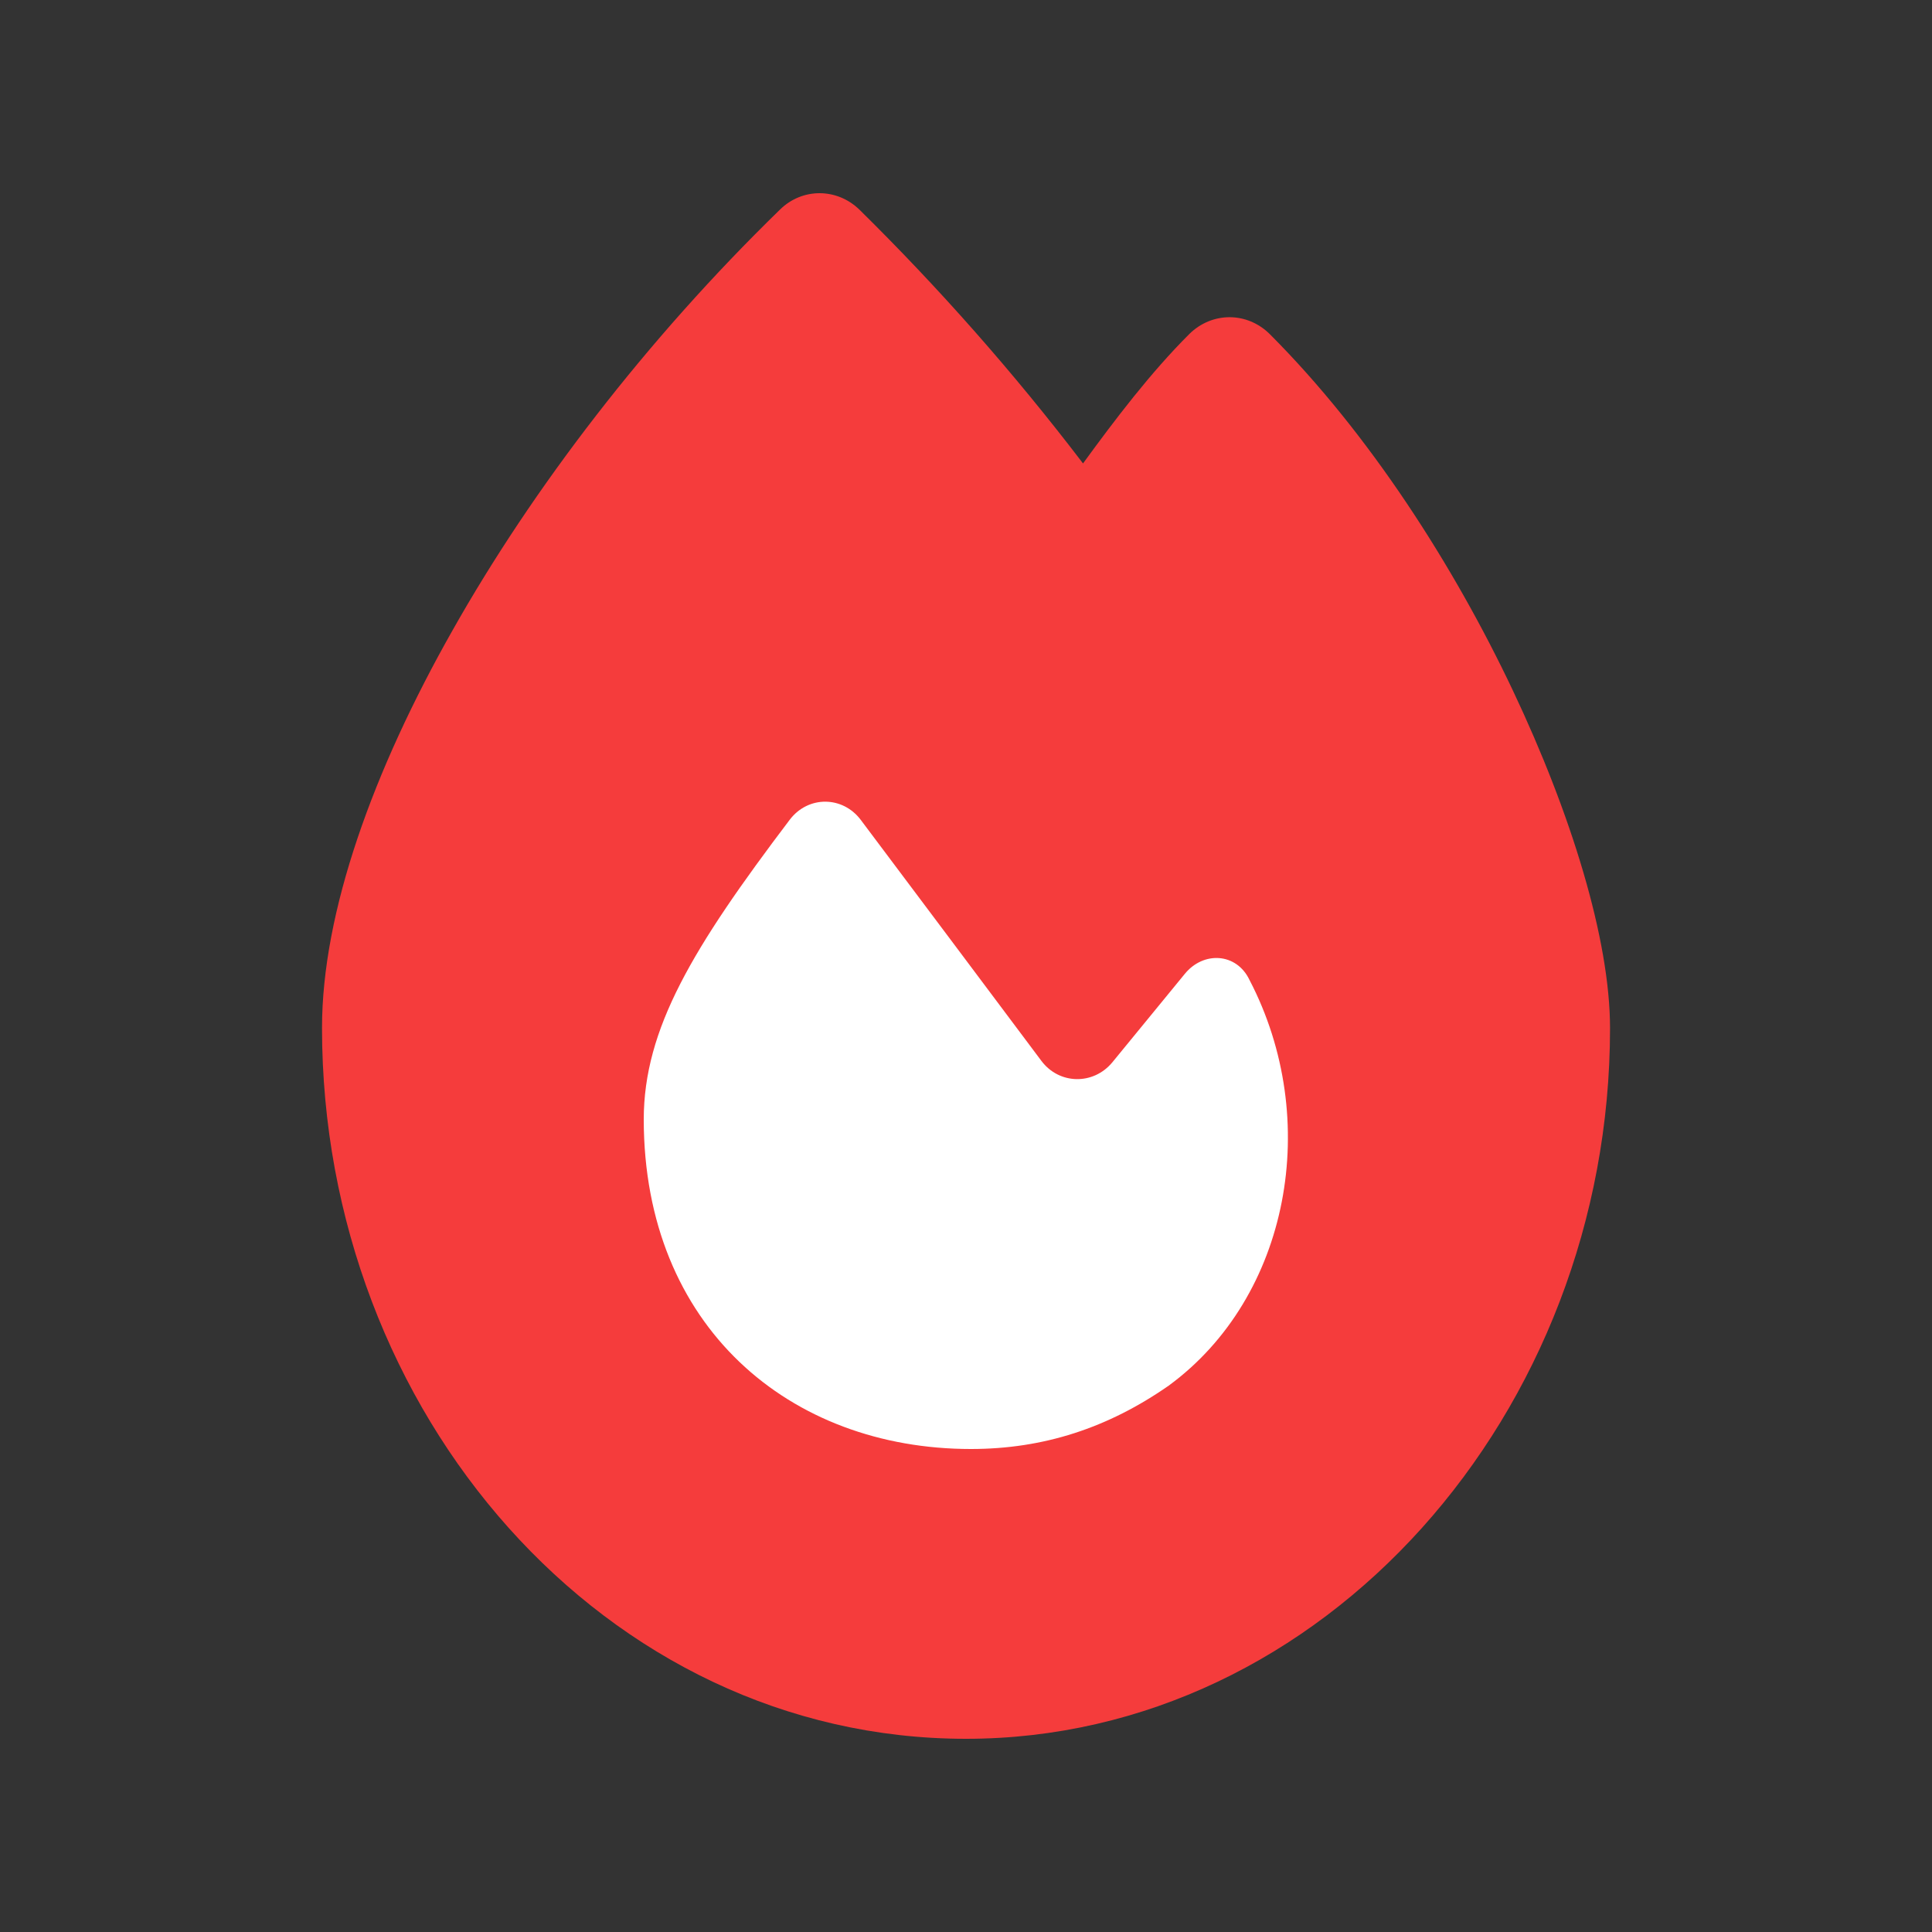
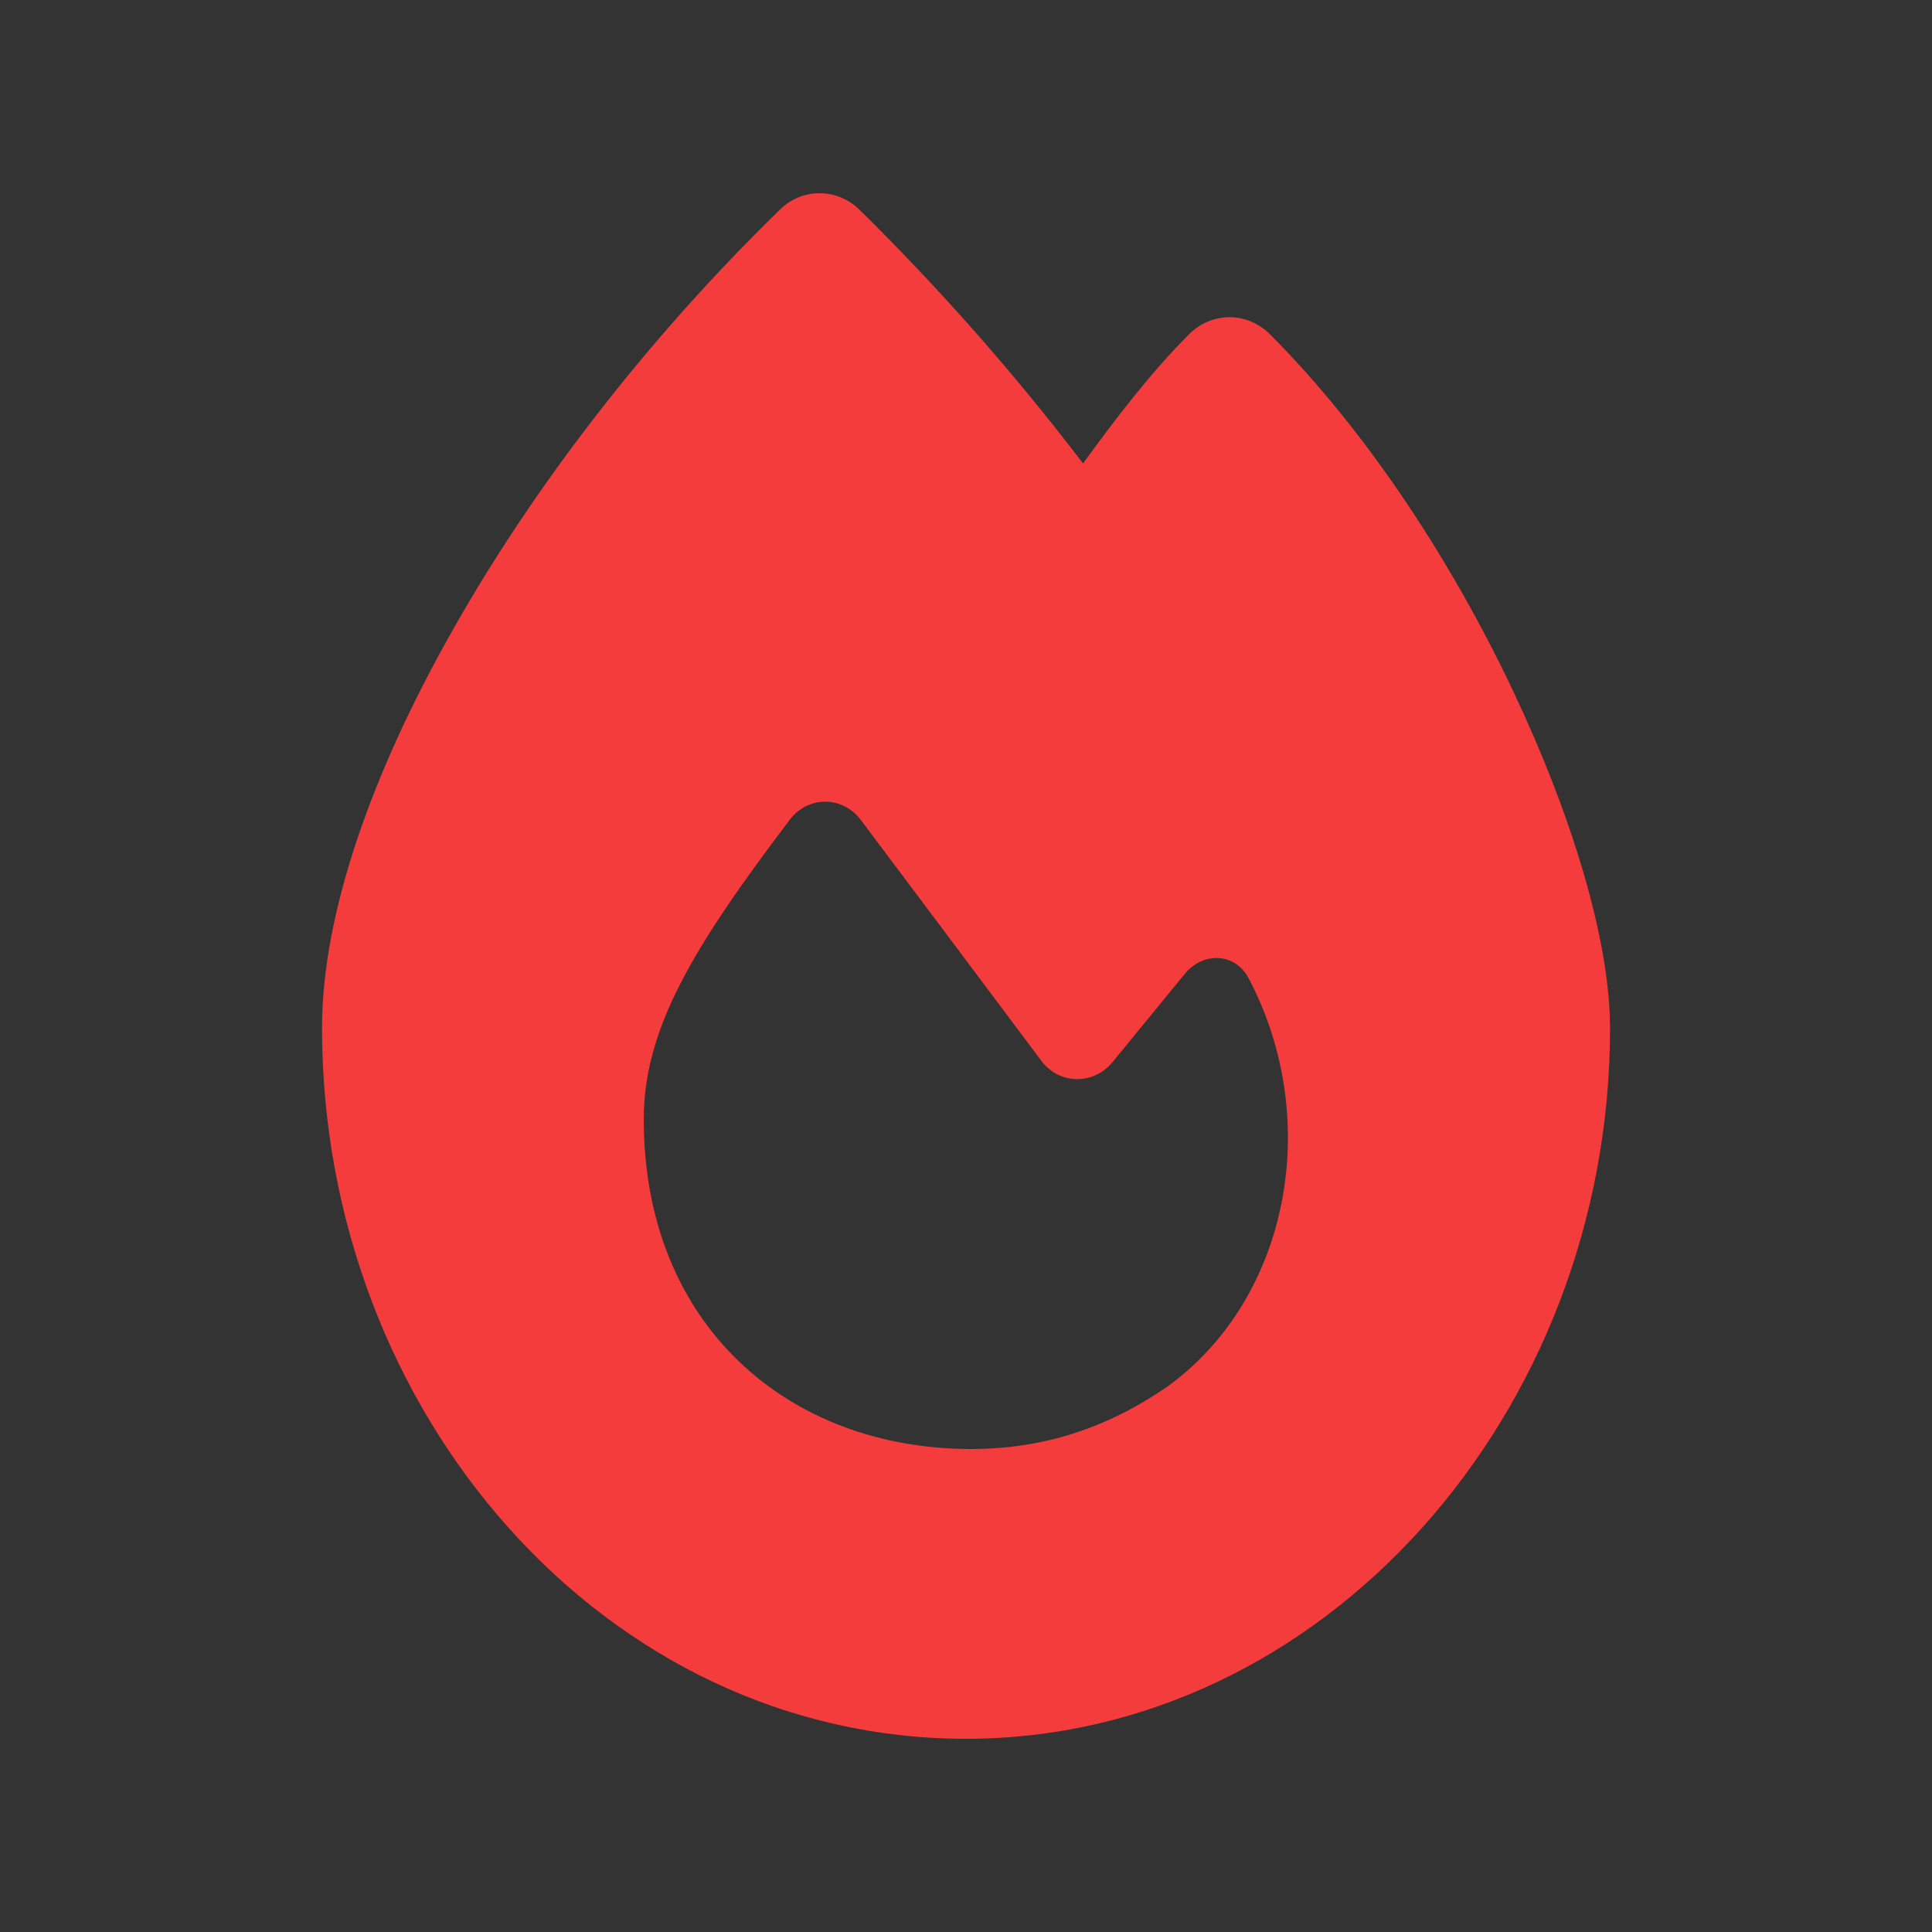
<svg xmlns="http://www.w3.org/2000/svg" width="40" height="40" viewBox="0 0 40 40" fill="none">
  <rect x="0" y="0" width="40" height="40" fill="#333333" stroke="none" />
-   <circle cx="20" cy="24.07" r="9" fill="white" />
  <path d="M16.149 4.339C16.613 3.883 17.334 3.889 17.798 4.345C19.441 5.964 20.983 7.708 22.423 9.595C23.078 8.695 23.822 7.714 24.625 6.914C25.096 6.451 25.822 6.451 26.292 6.92C28.352 8.983 30.096 11.707 31.322 14.295C32.53 16.845 33.334 19.451 33.334 21.288C33.334 29.263 27.393 36 20 36C12.524 36 6.667 29.257 6.667 21.282C6.667 18.882 7.727 15.951 9.369 13.051C11.03 10.107 13.375 7.039 16.149 4.339ZM20.102 30C21.608 30 22.941 29.563 24.197 28.688C26.703 26.851 27.375 23.176 25.869 20.288C25.602 19.726 24.917 19.688 24.53 20.163L23.03 21.994C22.637 22.469 21.929 22.457 21.56 21.963C20.578 20.651 18.822 18.307 17.822 16.976C17.447 16.476 16.733 16.47 16.352 16.97C14.34 19.626 13.328 21.301 13.328 23.182C13.334 27.463 16.346 30 20.102 30Z" fill="#F53C3C" />
</svg>